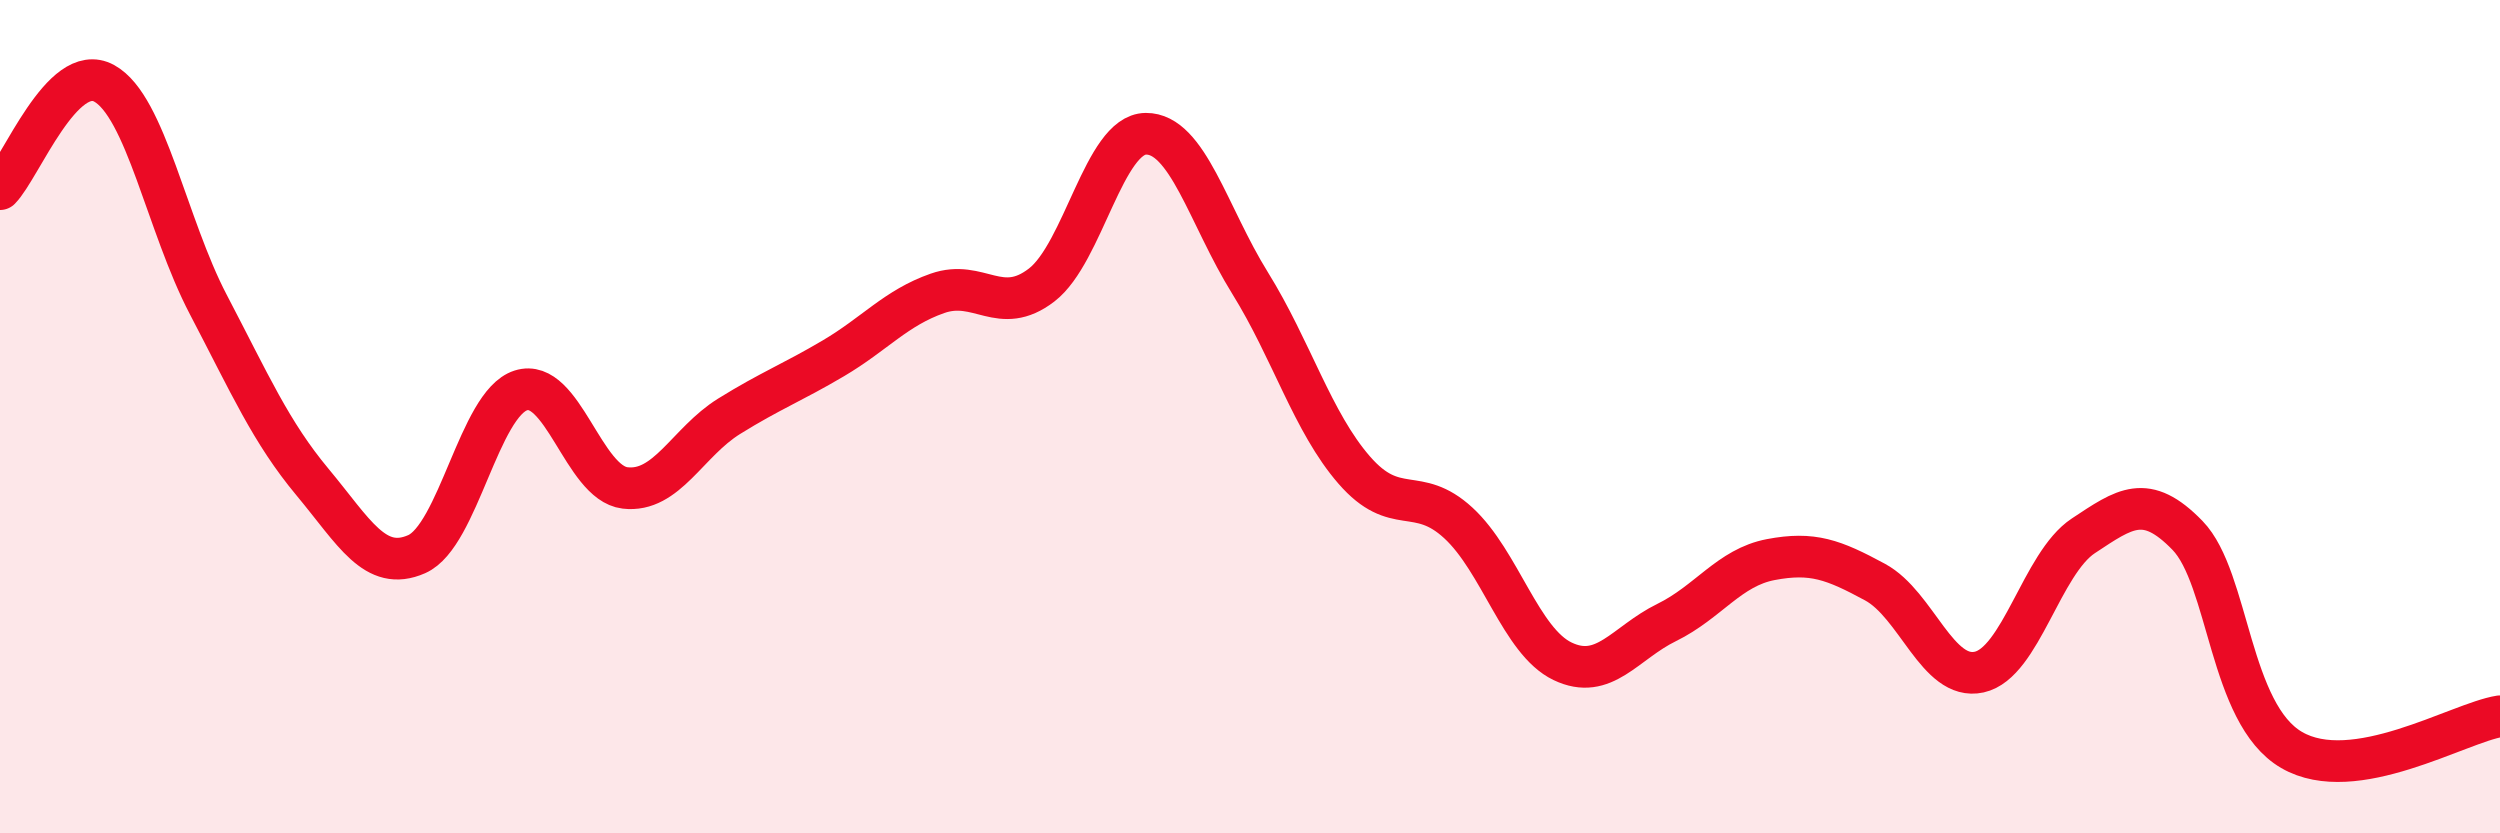
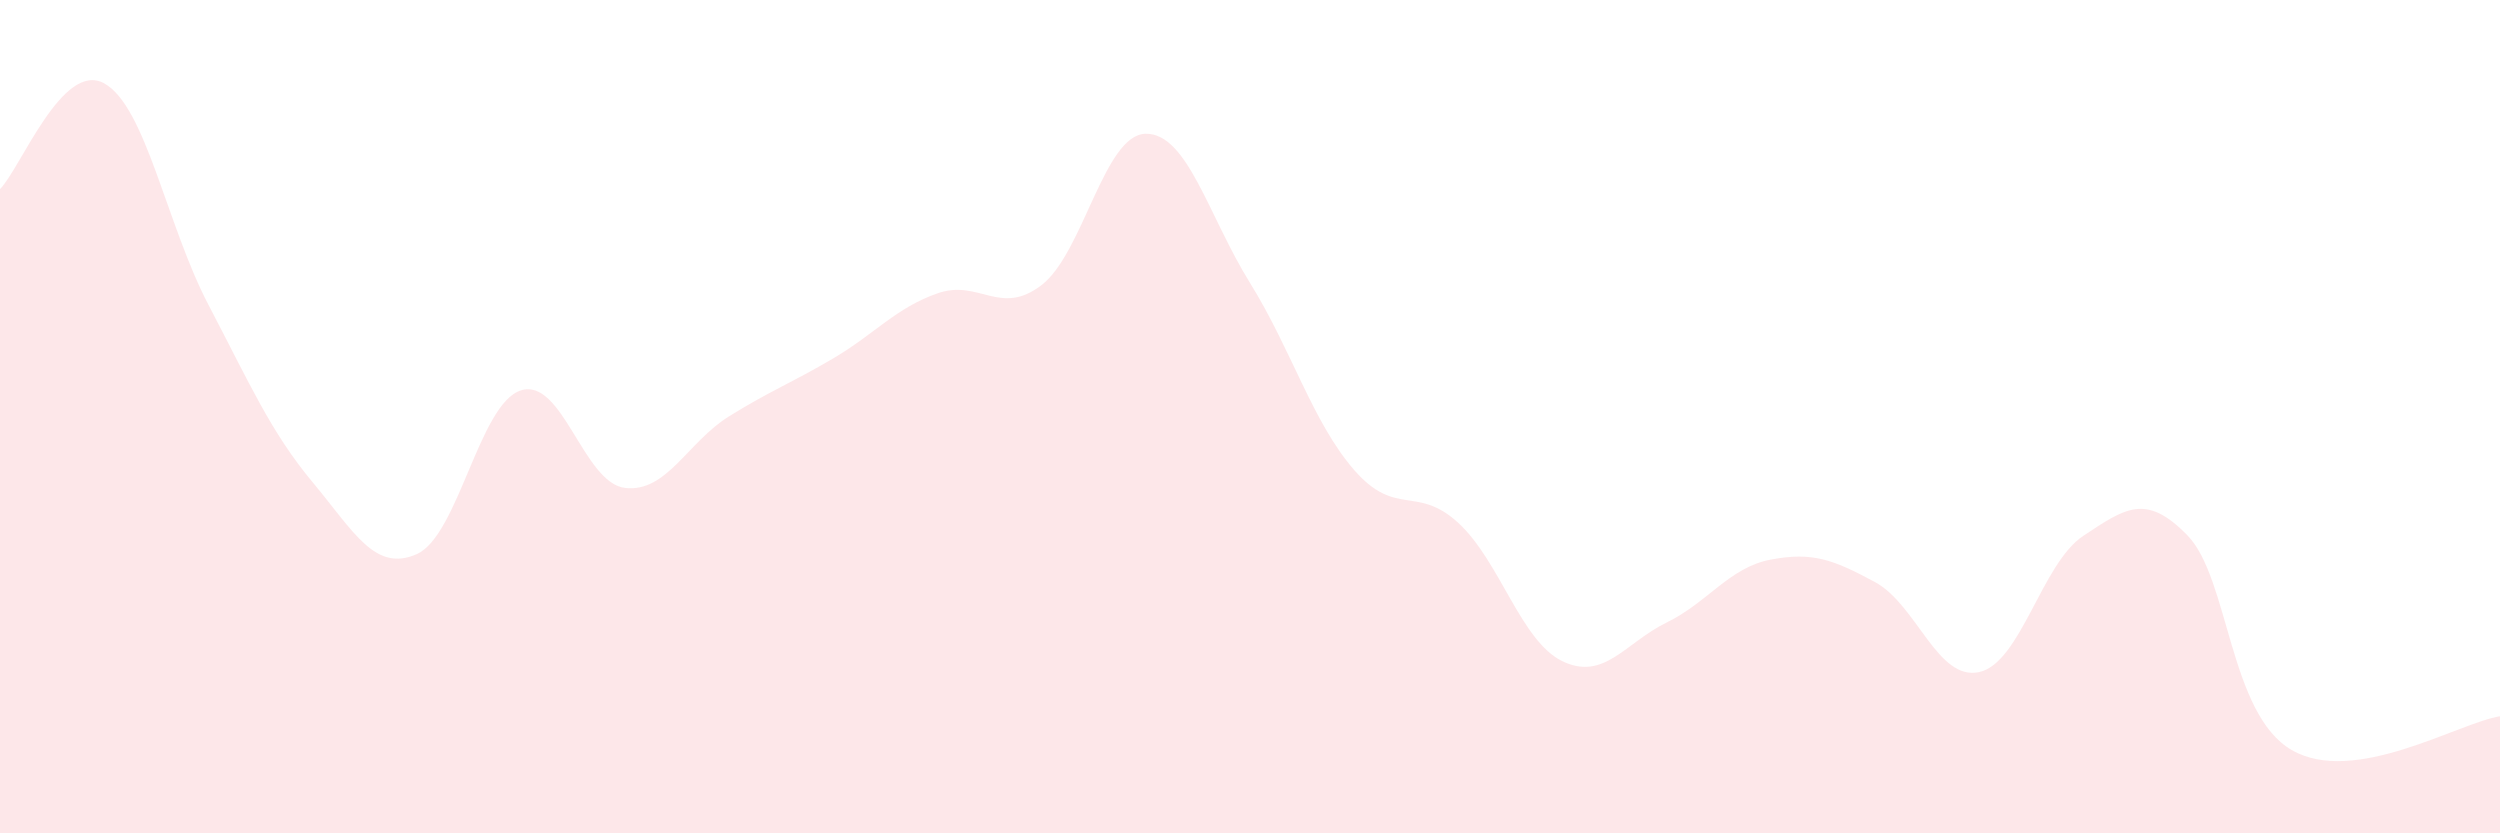
<svg xmlns="http://www.w3.org/2000/svg" width="60" height="20" viewBox="0 0 60 20">
  <path d="M 0,4.54 C 0.5,4.03 1.5,1.45 2.5,2 C 3.5,2.55 4,5.4 5,7.31 C 6,9.22 6.5,10.37 7.5,11.57 C 8.5,12.77 9,13.74 10,13.3 C 11,12.86 11.5,9.69 12.5,9.37 C 13.5,9.05 14,11.59 15,11.71 C 16,11.83 16.5,10.61 17.5,9.99 C 18.5,9.37 19,9.19 20,8.6 C 21,8.01 21.5,7.39 22.5,7.04 C 23.5,6.69 24,7.61 25,6.84 C 26,6.07 26.5,3.22 27.5,3.21 C 28.5,3.2 29,5.18 30,6.79 C 31,8.4 31.5,10.13 32.5,11.28 C 33.5,12.43 34,11.63 35,12.55 C 36,13.47 36.5,15.39 37.5,15.87 C 38.5,16.35 39,15.43 40,14.94 C 41,14.45 41.5,13.62 42.5,13.43 C 43.5,13.24 44,13.43 45,13.97 C 46,14.51 46.5,16.35 47.5,16.13 C 48.5,15.91 49,13.52 50,12.86 C 51,12.2 51.5,11.82 52.5,12.85 C 53.5,13.88 53.5,17.13 55,18 C 56.5,18.87 59,17.35 60,17.19L60 20L0 20Z" fill="#EB0A25" opacity="0.1" stroke-linecap="round" stroke-linejoin="round" />
-   <path d="M 0,4.54 C 0.5,4.03 1.5,1.45 2.5,2 C 3.5,2.55 4,5.4 5,7.31 C 6,9.22 6.5,10.37 7.5,11.57 C 8.5,12.77 9,13.74 10,13.3 C 11,12.86 11.5,9.69 12.5,9.37 C 13.5,9.05 14,11.59 15,11.71 C 16,11.83 16.5,10.61 17.5,9.99 C 18.5,9.37 19,9.19 20,8.6 C 21,8.01 21.5,7.39 22.5,7.04 C 23.5,6.69 24,7.61 25,6.84 C 26,6.07 26.5,3.22 27.5,3.21 C 28.5,3.2 29,5.18 30,6.79 C 31,8.4 31.5,10.13 32.5,11.28 C 33.5,12.43 34,11.63 35,12.55 C 36,13.47 36.5,15.39 37.5,15.87 C 38.5,16.35 39,15.43 40,14.94 C 41,14.45 41.5,13.62 42.5,13.43 C 43.5,13.24 44,13.43 45,13.97 C 46,14.51 46.5,16.35 47.5,16.13 C 48.5,15.91 49,13.52 50,12.86 C 51,12.2 51.5,11.82 52.5,12.85 C 53.5,13.88 53.5,17.13 55,18 C 56.5,18.87 59,17.35 60,17.19" stroke="#EB0A25" stroke-width="1" fill="none" stroke-linecap="round" stroke-linejoin="round" />
</svg>